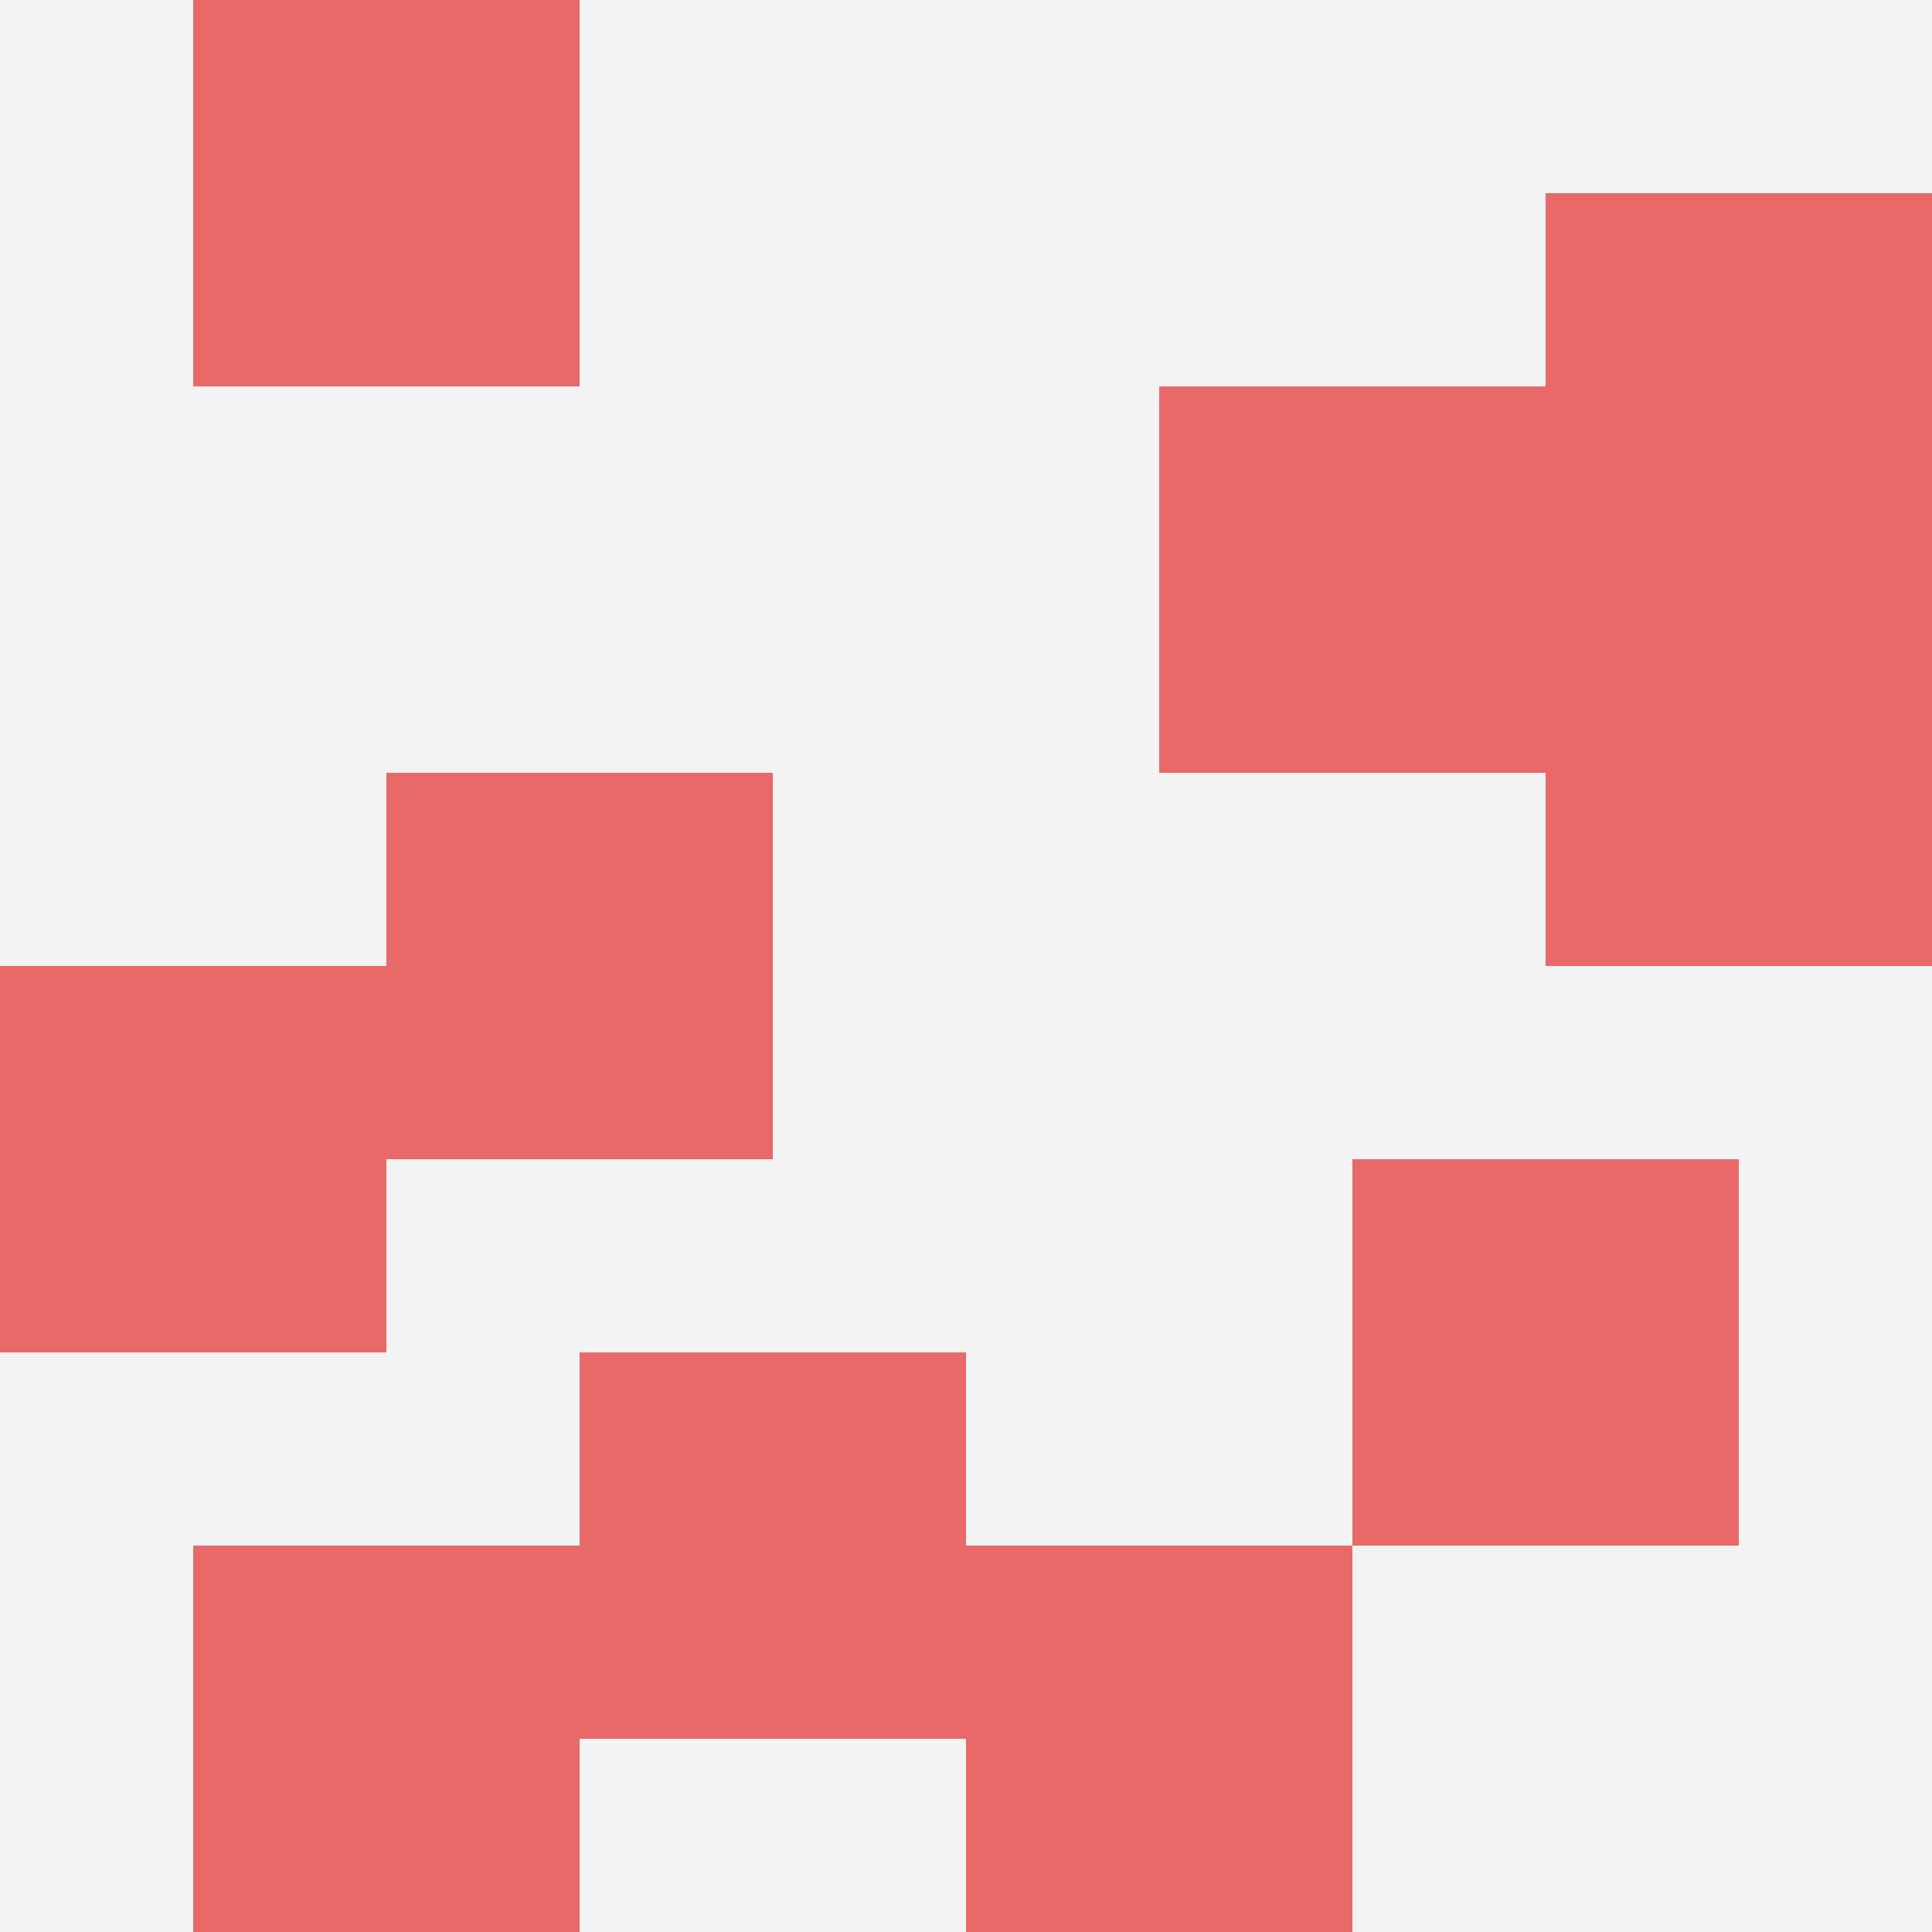
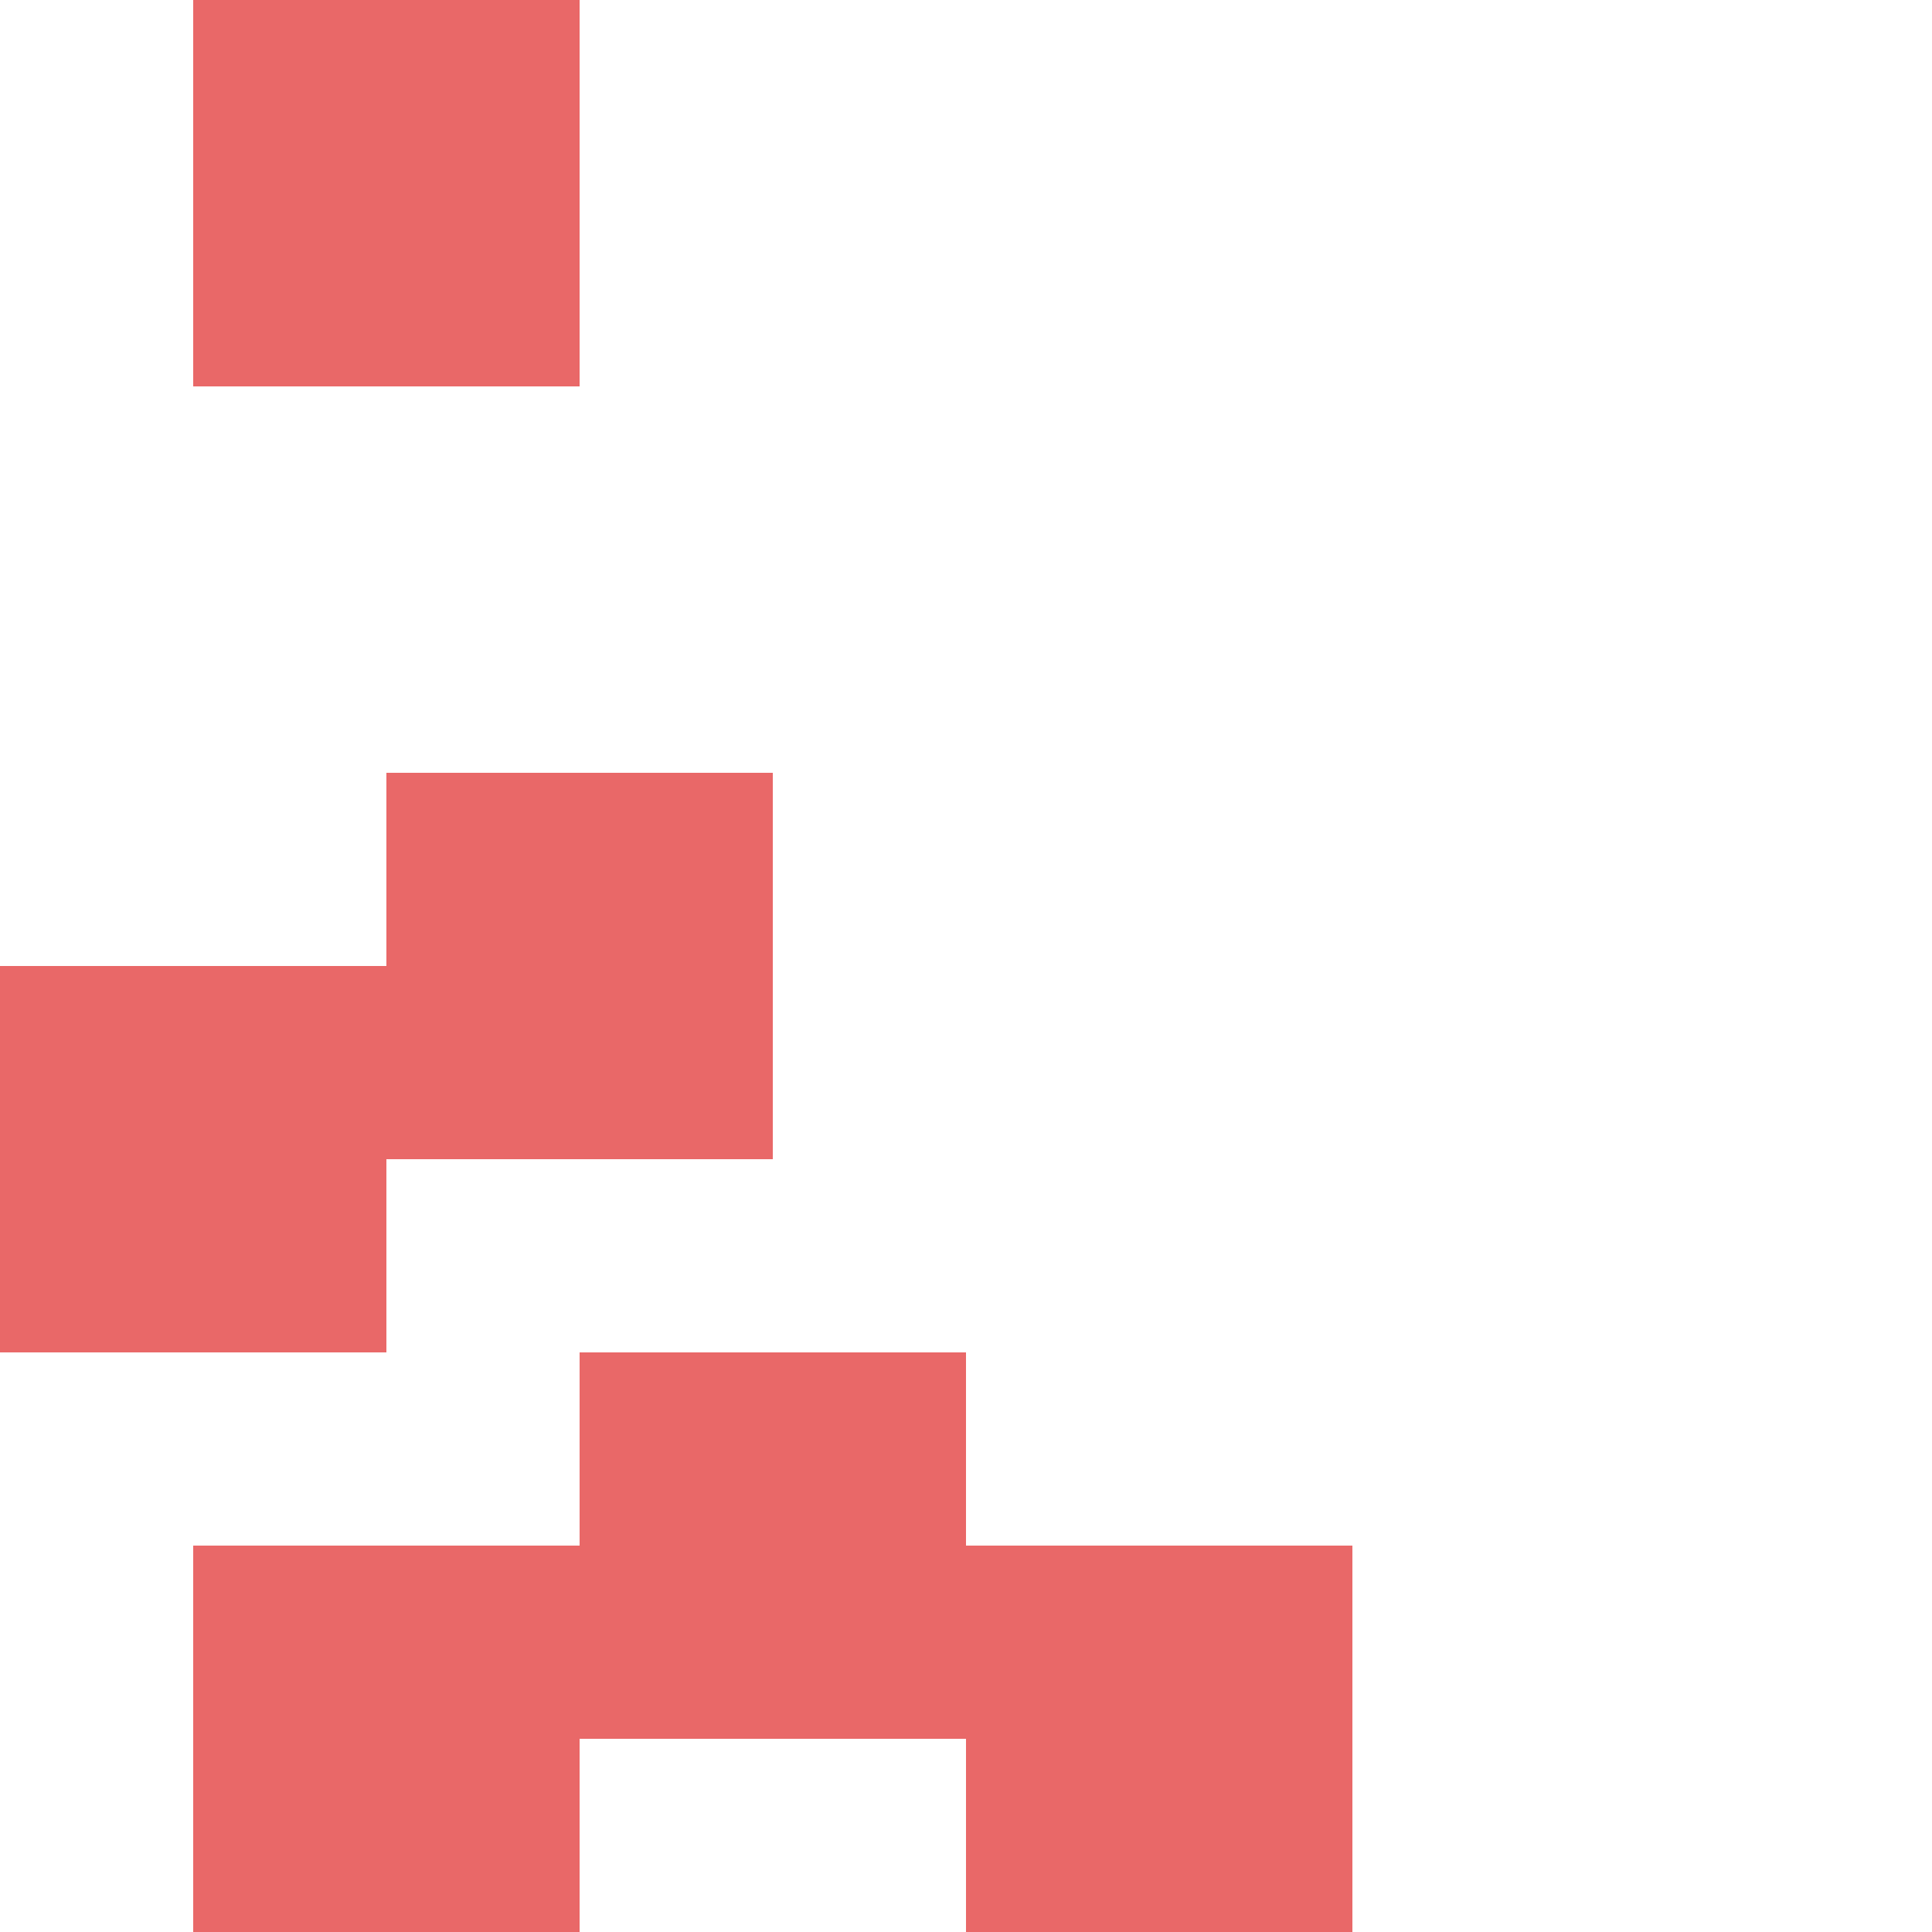
<svg xmlns="http://www.w3.org/2000/svg" id="ten-svg" preserveAspectRatio="xMinYMin meet" viewBox="0 0 10 10">
-   <rect x="0" y="0" width="10" height="10" fill="#F3F3F3" />
-   <rect class="t" x="7" y="6" />
  <rect class="t" x="5" y="8" />
  <rect class="t" x="1" y="0" />
-   <rect class="t" x="6" y="2" />
  <rect class="t" x="3" y="7" />
  <rect class="t" x="0" y="5" />
-   <rect class="t" x="8" y="3" />
  <rect class="t" x="2" y="4" />
  <rect class="t" x="1" y="8" />
-   <rect class="t" x="8" y="1" />
  <style>.t{width:2px;height:2px;fill:#E96868} #ten-svg{shape-rendering:crispedges;}</style>
</svg>